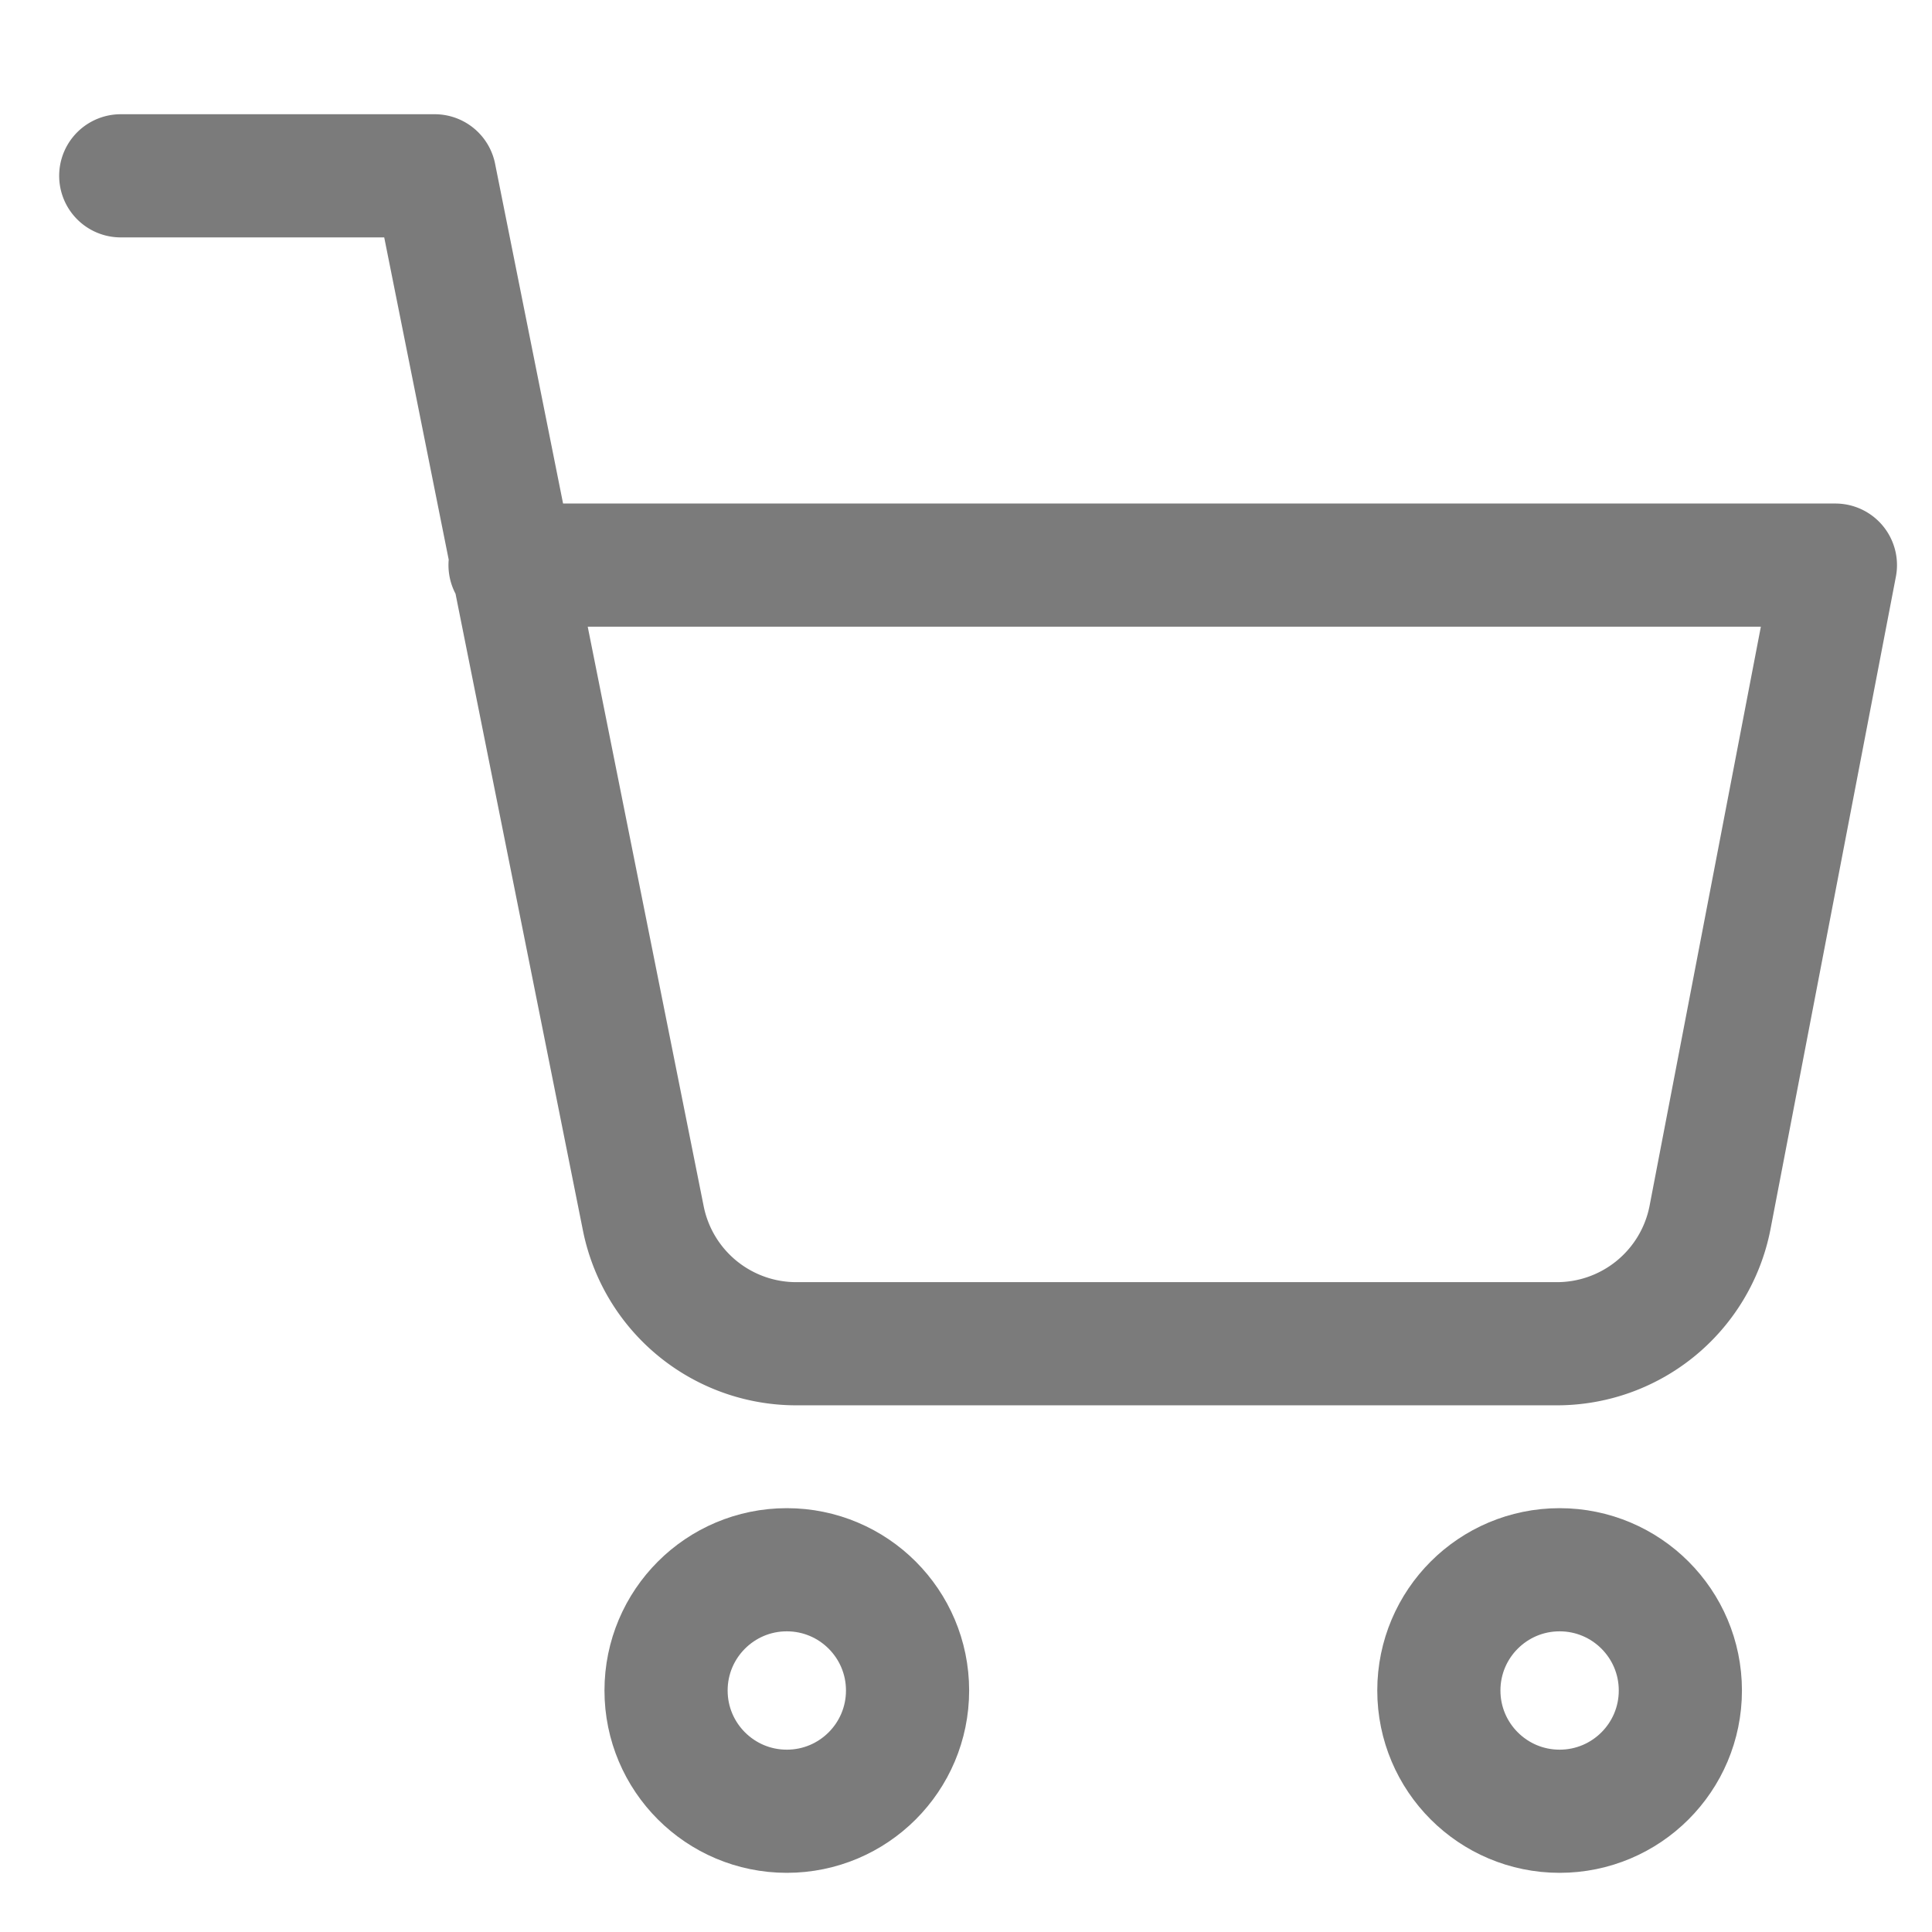
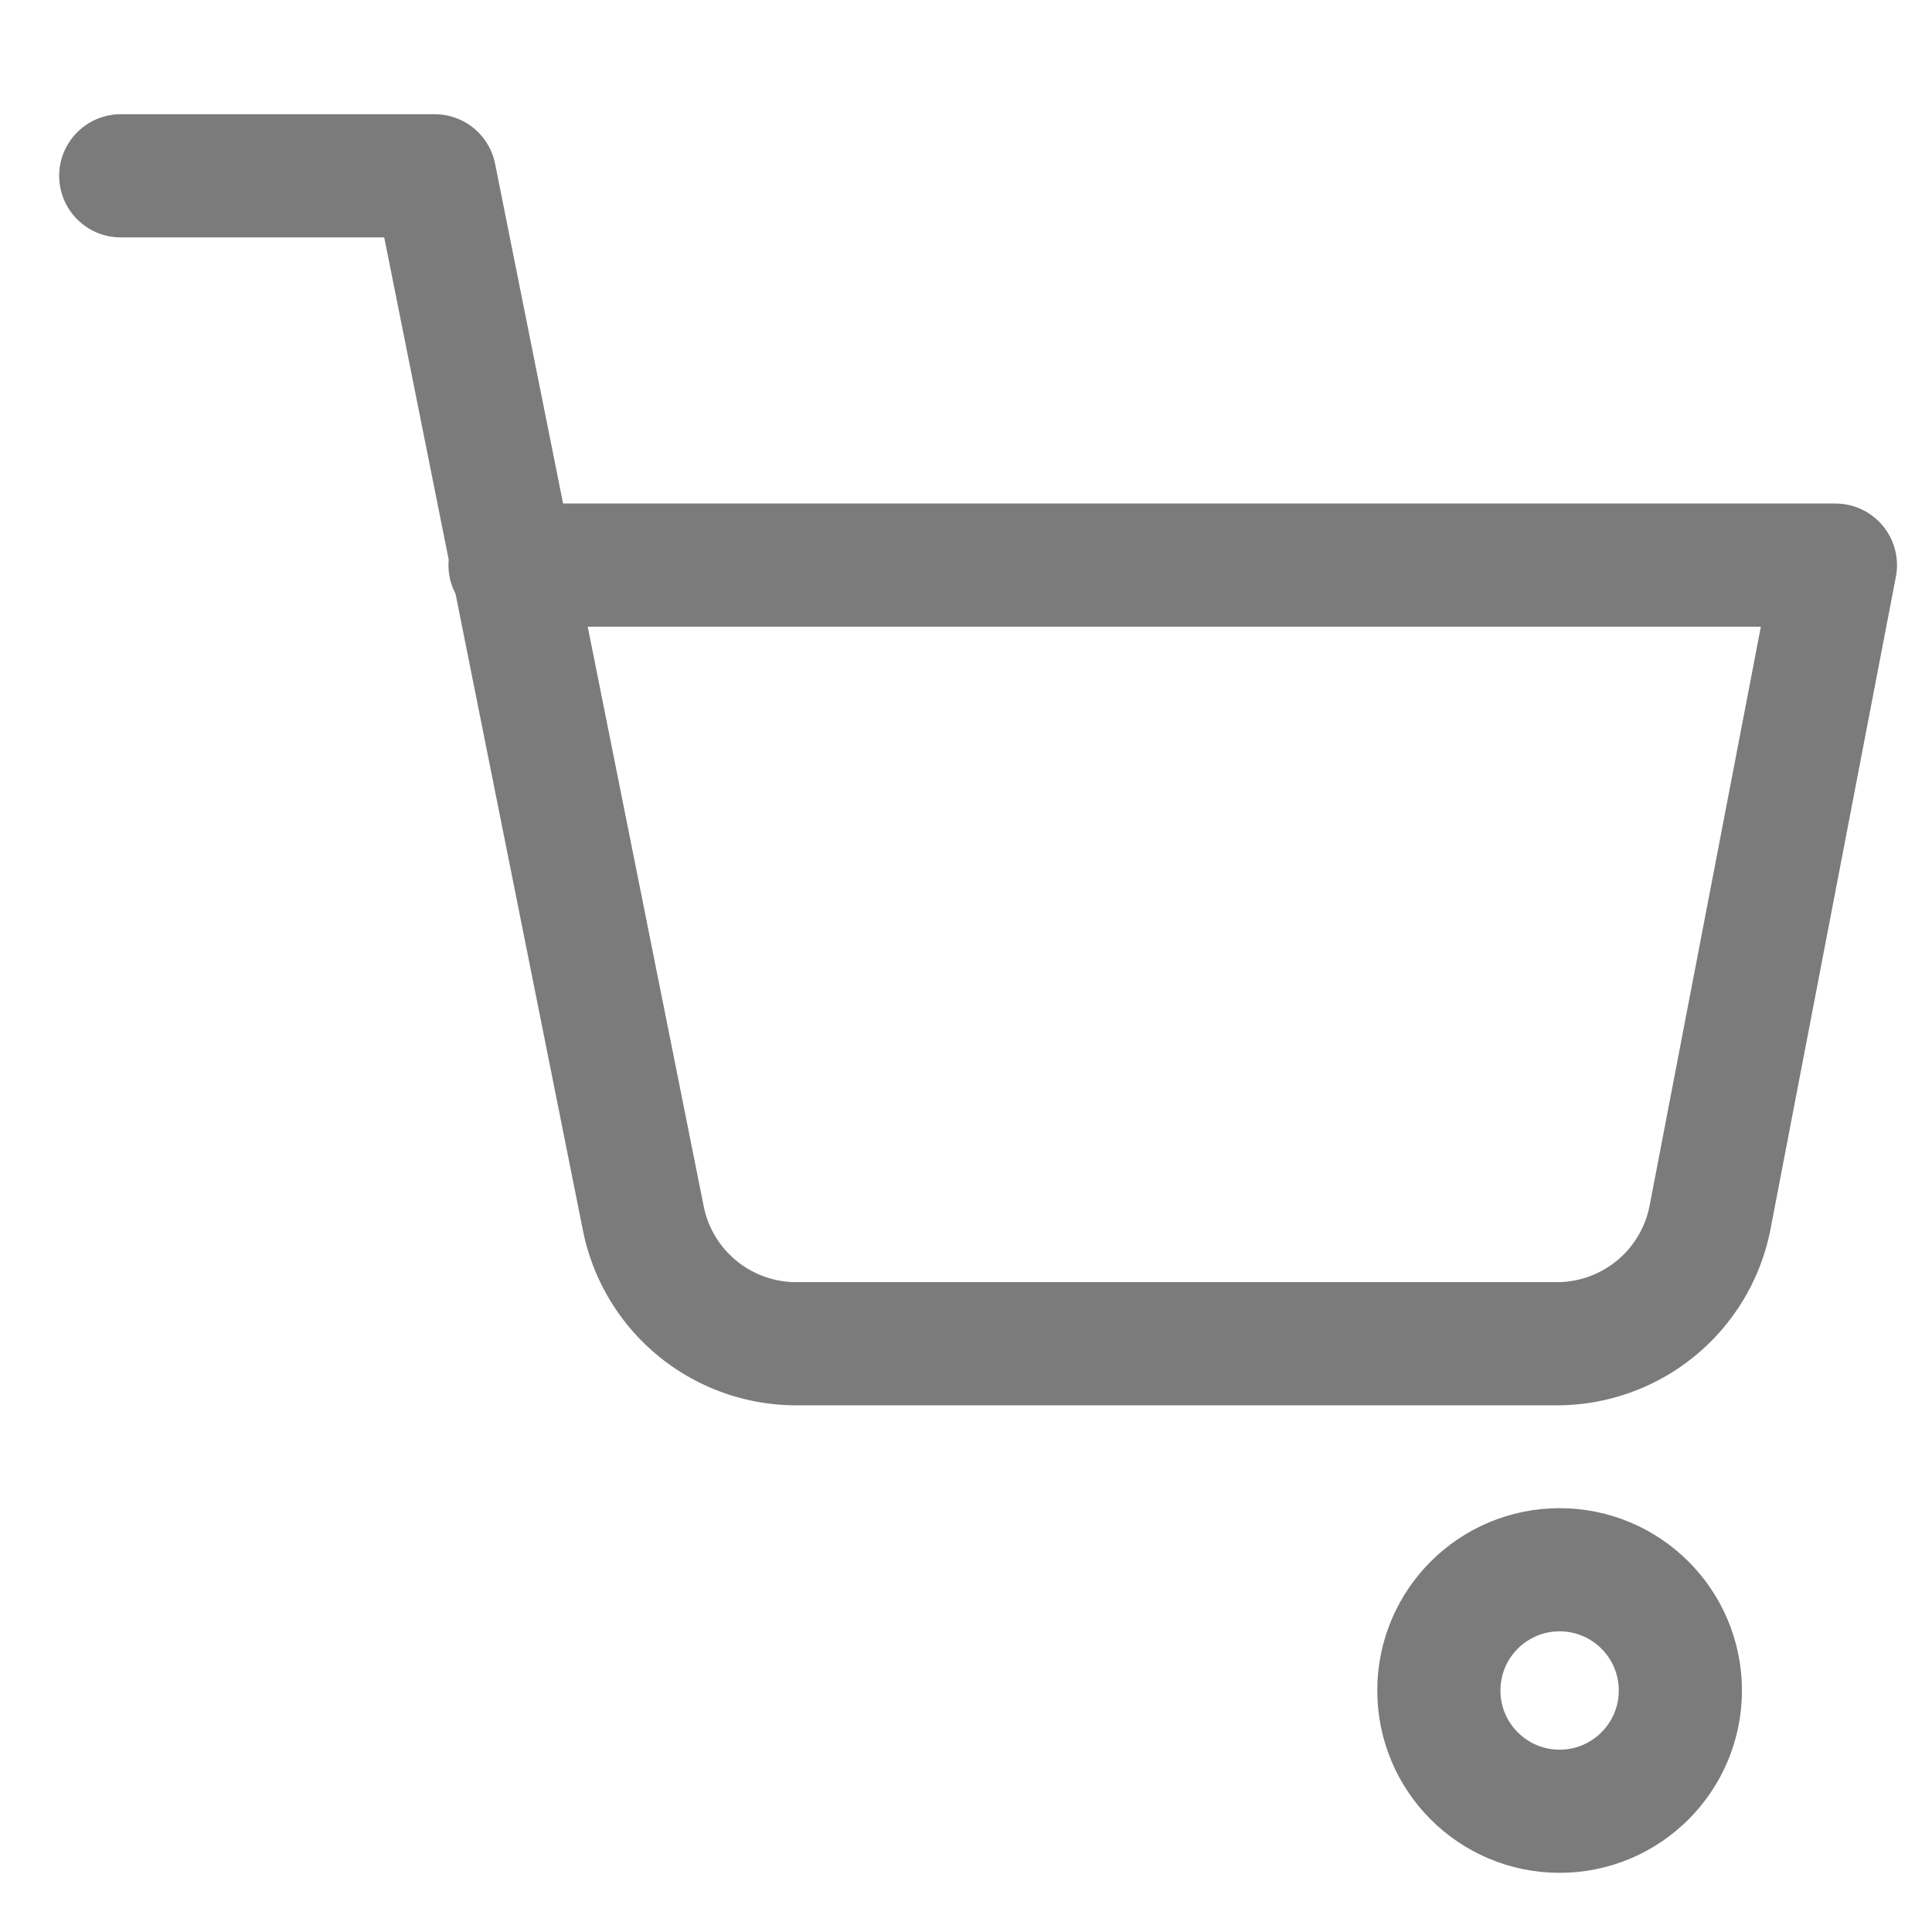
<svg xmlns="http://www.w3.org/2000/svg" id="圖層_1" data-name="圖層 1" viewBox="0 0 40 40">
  <defs>
    <style>.cls-1{fill:none;stroke:#7b7b7b;stroke-linecap:round;stroke-linejoin:round;stroke-width:2.55px;}</style>
  </defs>
-   <circle class="cls-1" cx="16.29" cy="35" r="2.5" />
  <circle class="cls-1" cx="32.29" cy="35" r="2.5" />
  <path class="cls-1" d="M2.5,3.64H9l4.32,21.59a3.23,3.23,0,0,0,3.23,2.59H32.17a3.23,3.23,0,0,0,3.23-2.59L38,11.7H10.56" />
</svg>